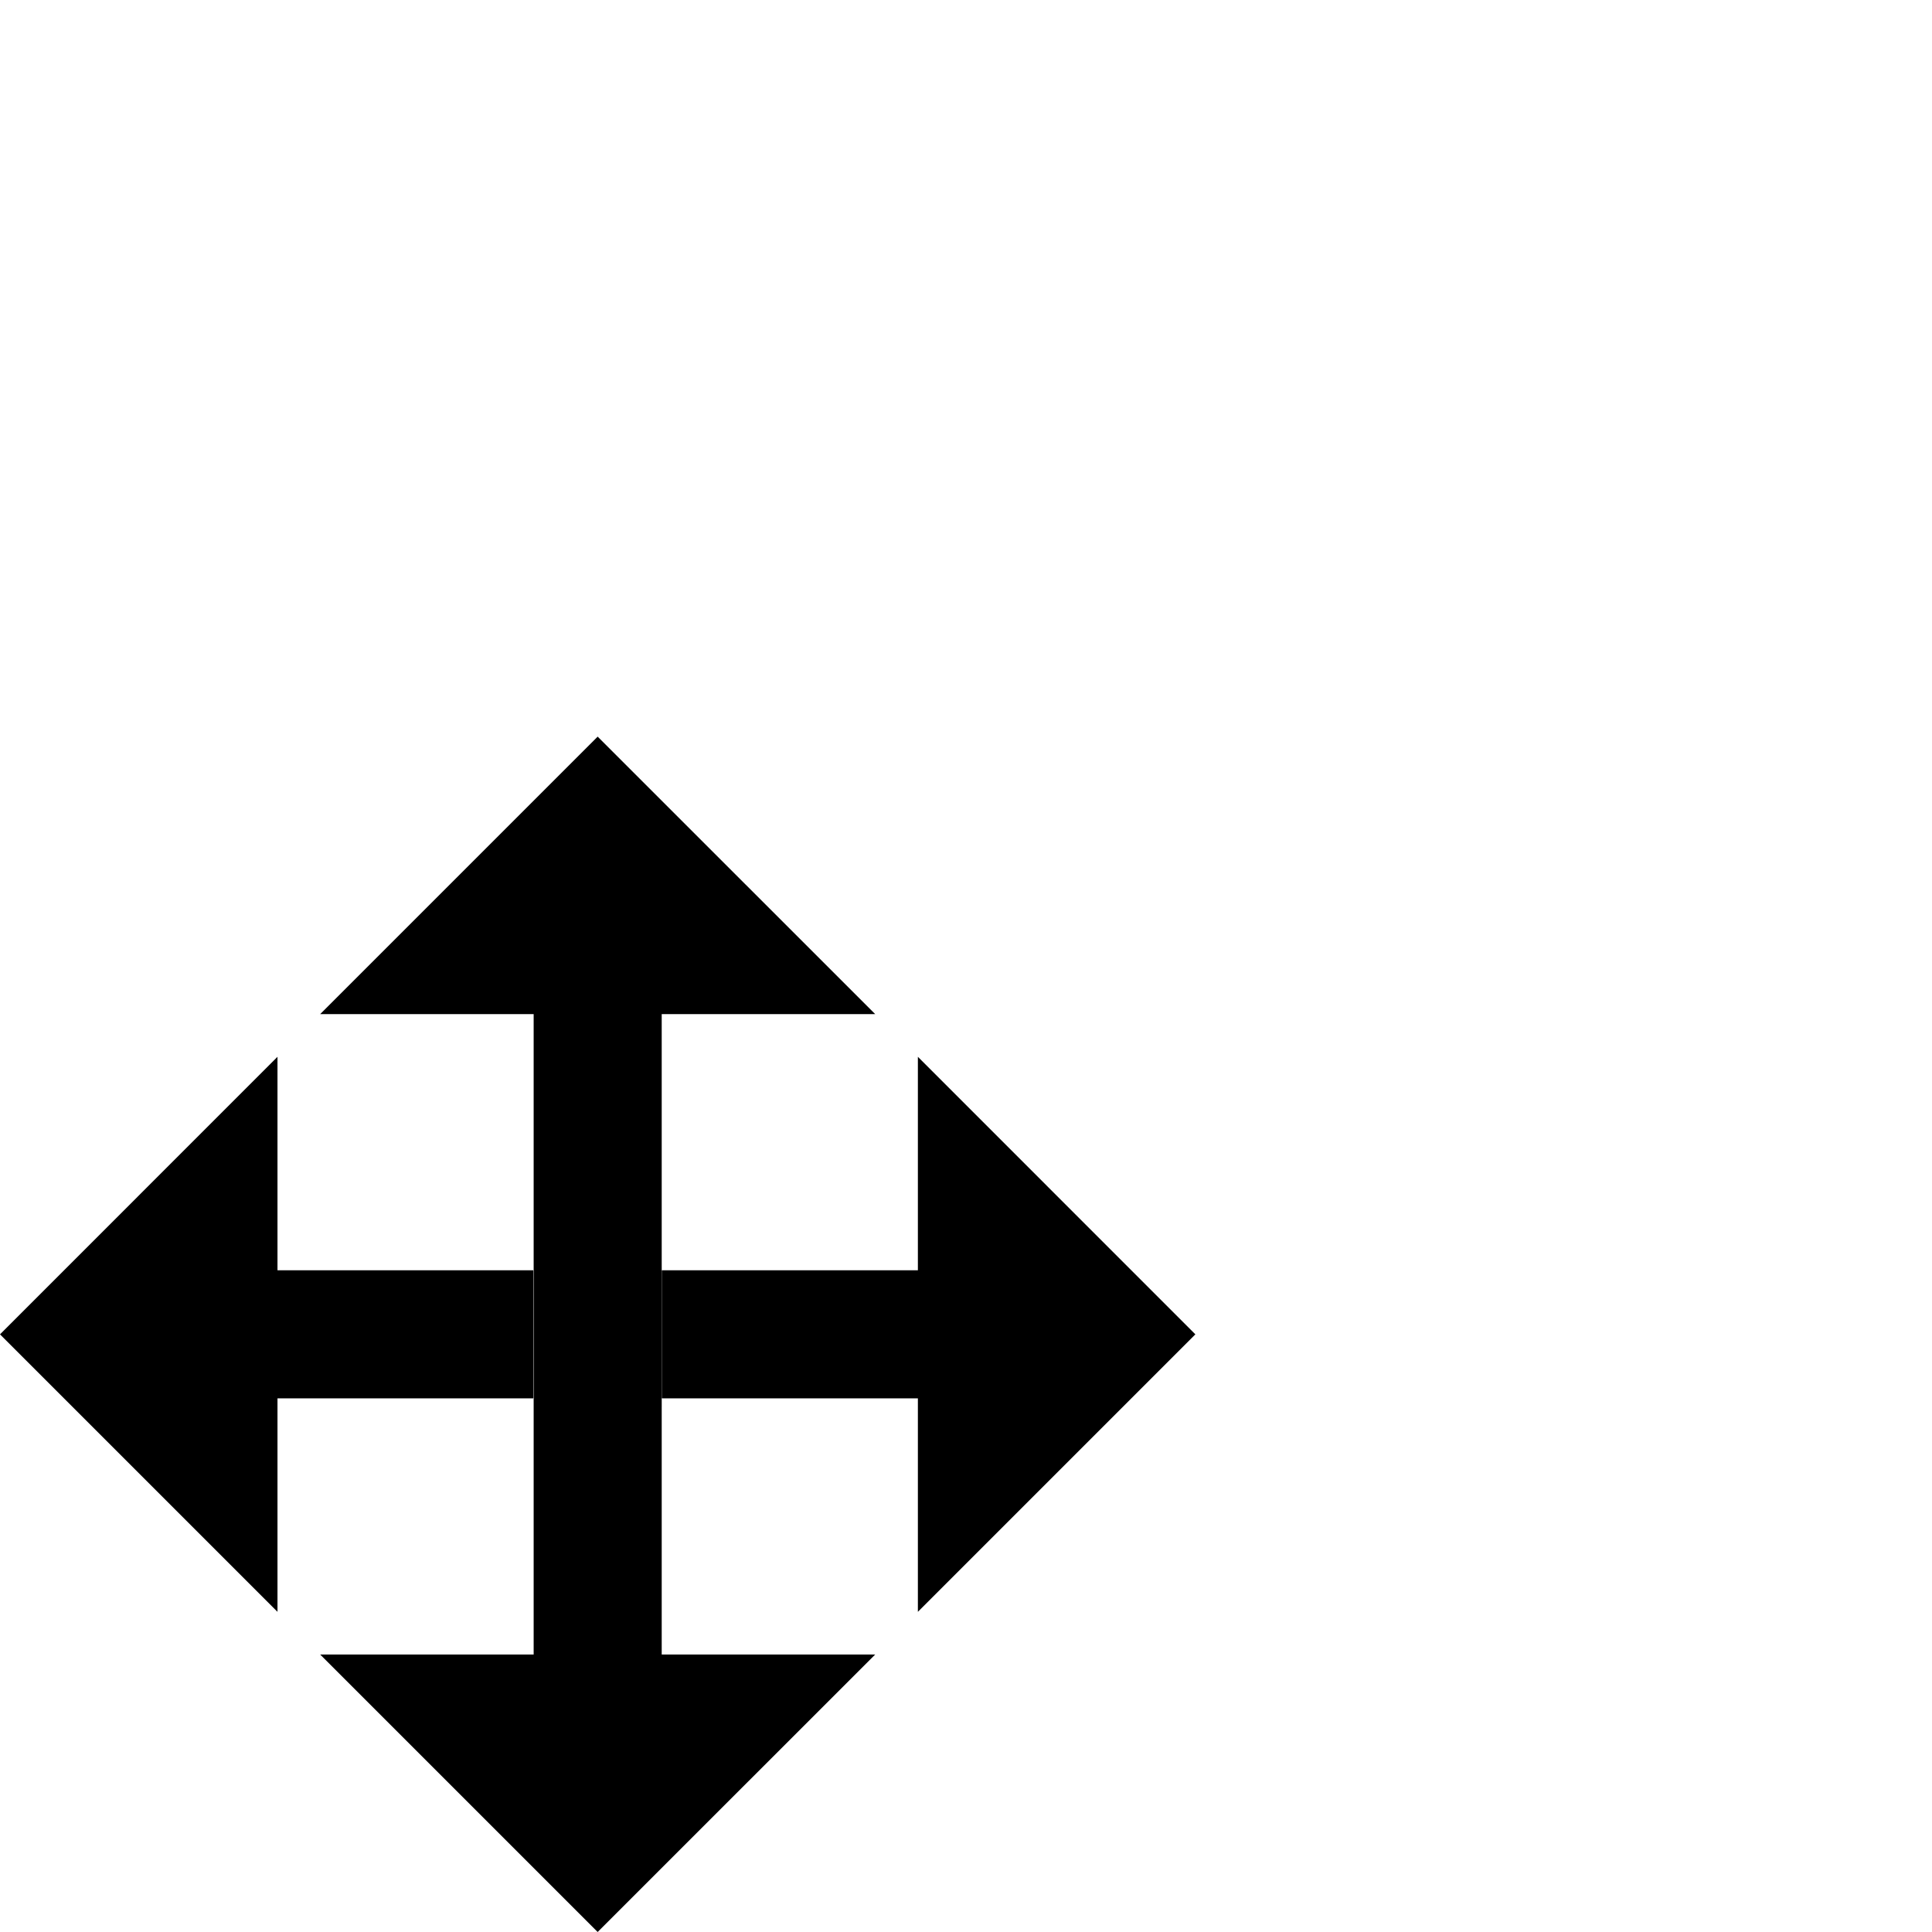
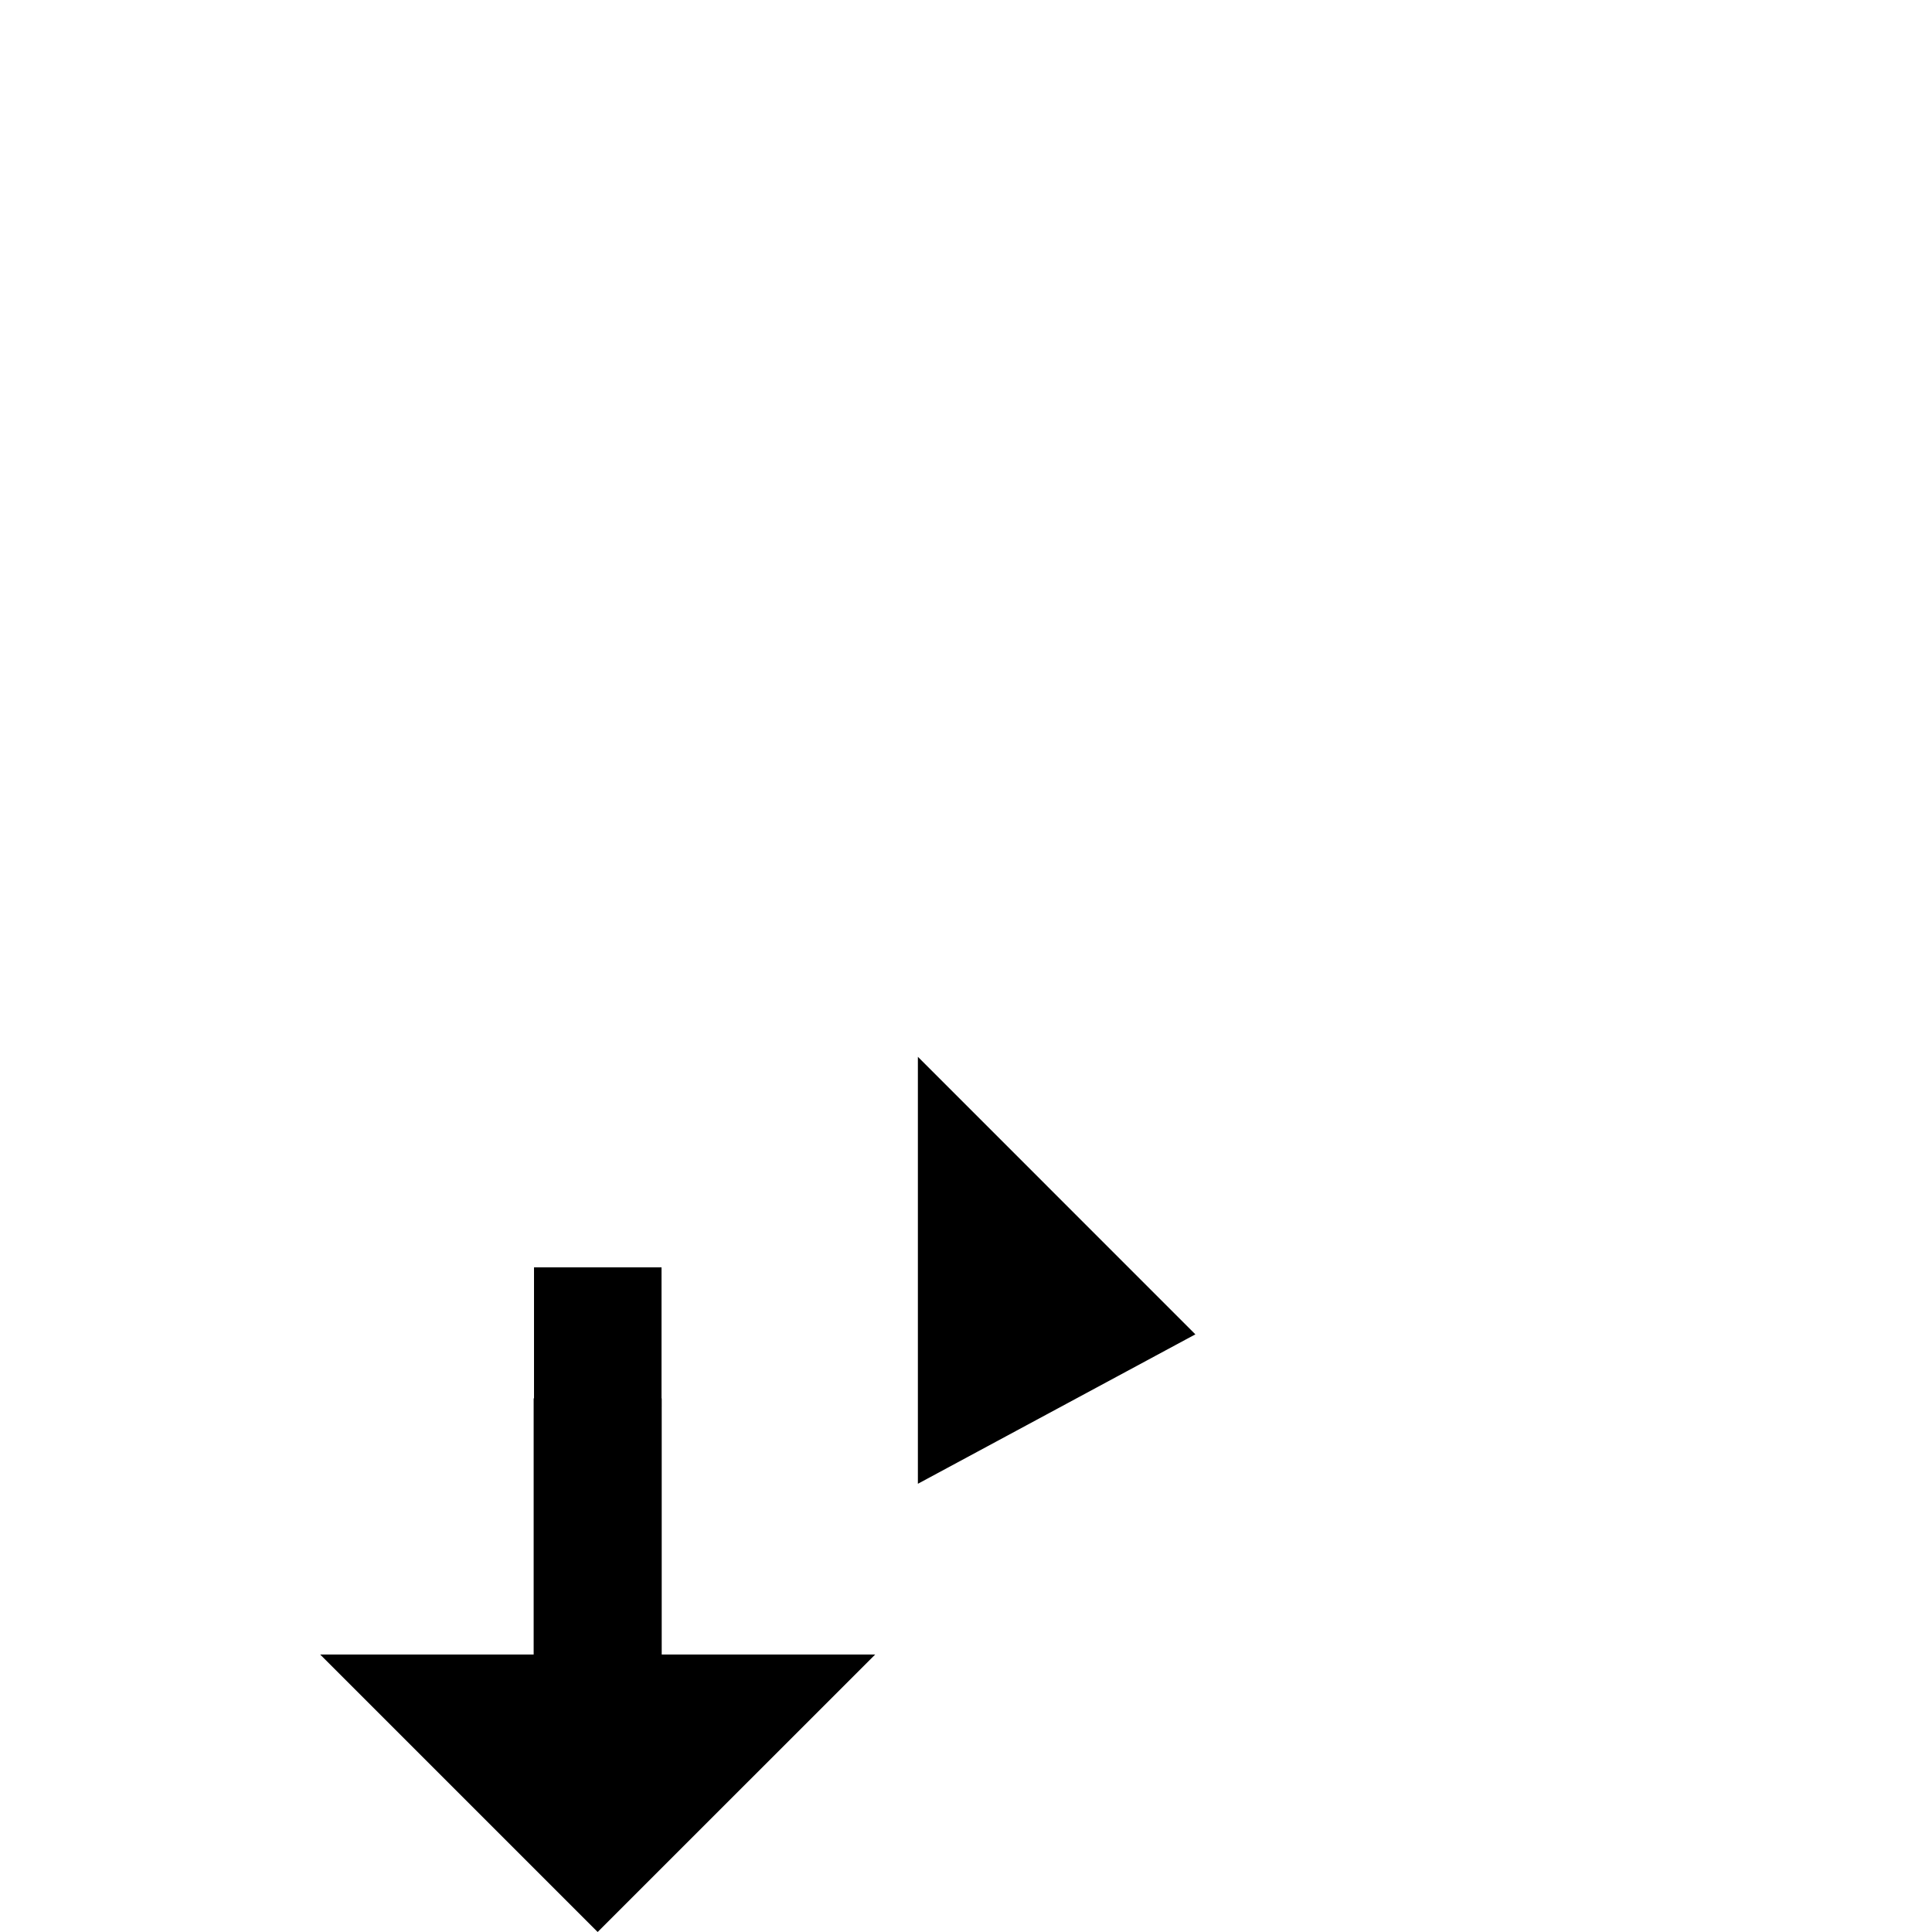
<svg xmlns="http://www.w3.org/2000/svg" xmlns:ns1="http://sodipodi.sourceforge.net/DTD/sodipodi-0.dtd" xmlns:ns2="http://www.inkscape.org/namespaces/inkscape" version="1.1" width="32" height="32" viewBox="0 0 32 32" id="svg10" ns1:docname="enlarge.svg" ns2:version="0.92.4 (5da689c313, 2019-01-14)">
  <defs id="defs14" />
  <ns1:namedview pagecolor="#ffffff" bordercolor="#666666" borderopacity="1" objecttolerance="10" gridtolerance="10" guidetolerance="10" ns2:pageopacity="0" ns2:pageshadow="2" ns2:window-width="1920" ns2:window-height="1017" id="namedview12" showgrid="false" fit-margin-top="0" fit-margin-left="0" fit-margin-right="0" fit-margin-bottom="0" ns2:zoom="59" ns2:cx="4.8571219" ns2:cy="9.6712759" ns2:window-x="1912" ns2:window-y="-8" ns2:window-maximized="1" ns2:current-layer="svg10" />
-   <path style="fill:#000000" ns2:connector-curvature="0" d="m 9.899,12.201 -4.596,4.596 h 3.536 v 4.243 h 2.121 v -4.243 h 3.536 z" id="path2" />
-   <path style="fill:#000000" ns2:connector-curvature="0" d="M 19.799,22.101 15.203,17.504 v 3.536 h -4.243 v 2.121 h 4.243 v 3.536 z" id="path4" />
+   <path style="fill:#000000" ns2:connector-curvature="0" d="M 19.799,22.101 15.203,17.504 v 3.536 h -4.243 h 4.243 v 3.536 z" id="path4" />
  <path style="fill:#000000" ns2:connector-curvature="0" d="M 9.899,32 14.496,27.404 H 10.96 V 23.161 H 8.839 v 4.243 H 5.303 Z" id="path6" />
-   <path style="fill:#000000" ns2:connector-curvature="0" d="M 0,22.101 4.596,26.697 v -3.536 h 4.243 v -2.121 H 4.596 v -3.536 z" id="path8" />
  <rect style="opacity:1;fill:#000000;fill-opacity:1;fill-rule:nonzero;stroke:#000000;stroke-width:0.084;stroke-miterlimit:4;stroke-dasharray:none;stroke-opacity:1" id="rect833" width="2.028" height="2.236" x="8.887" y="21.033" />
</svg>